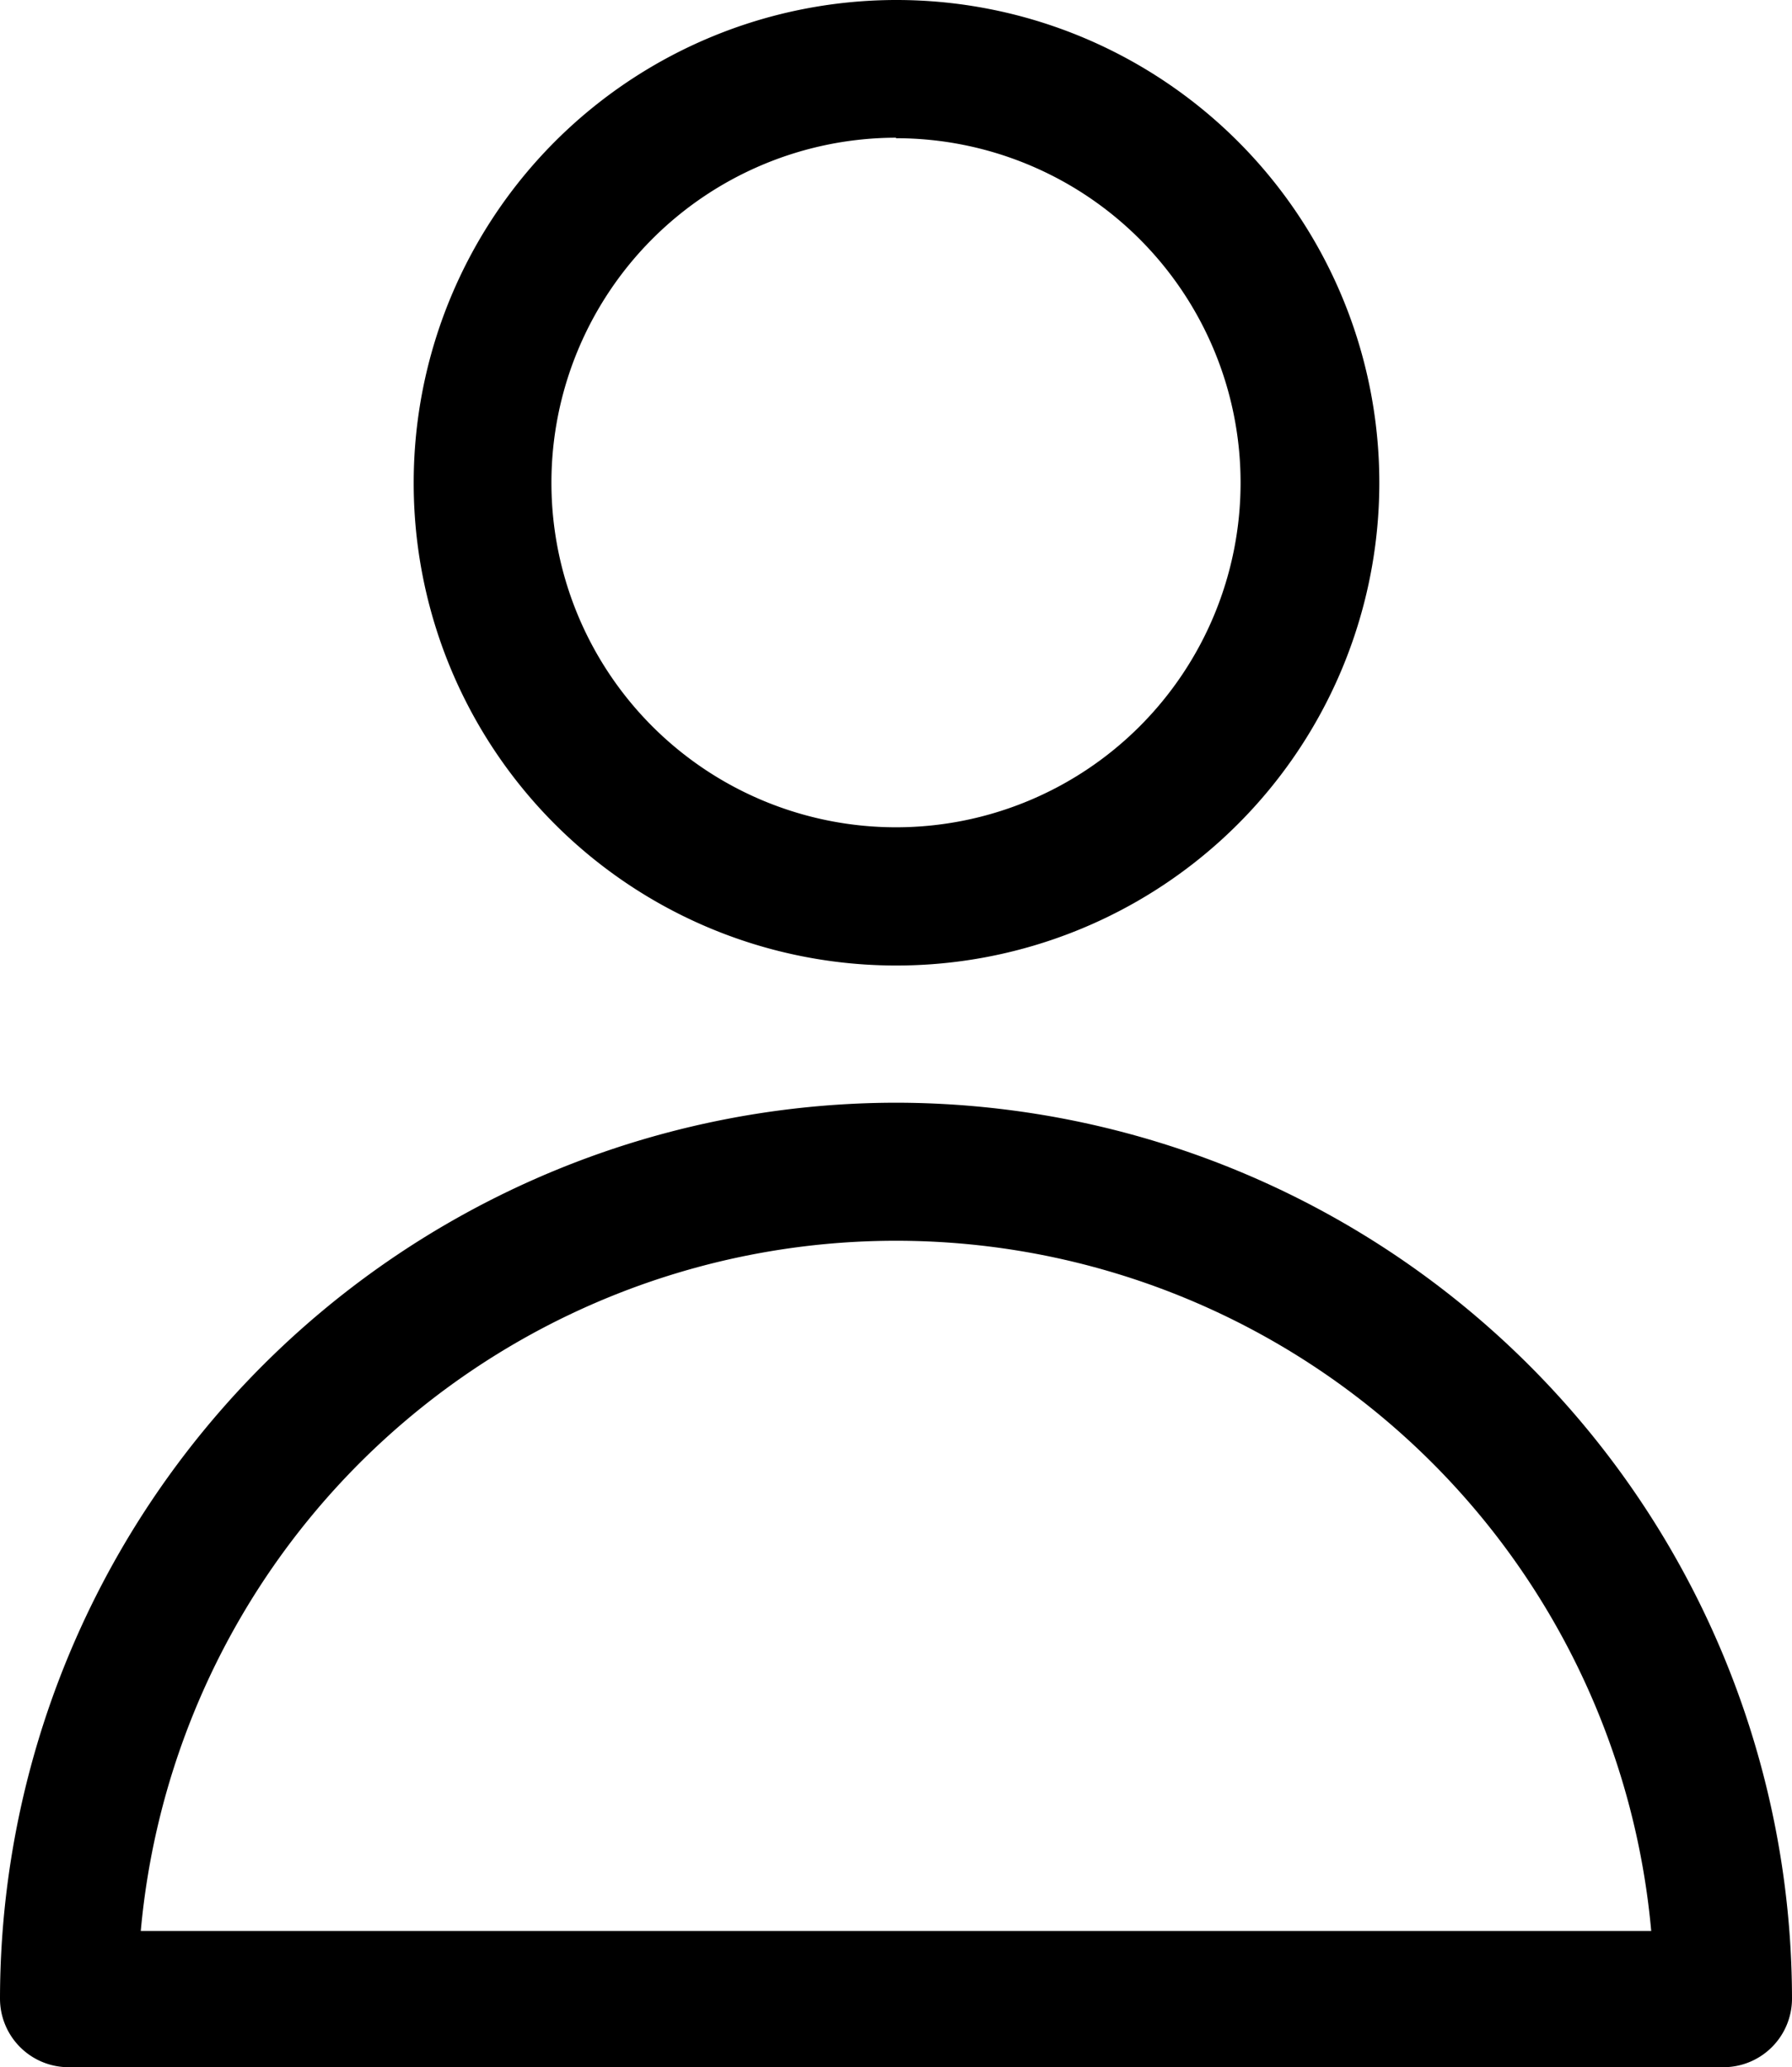
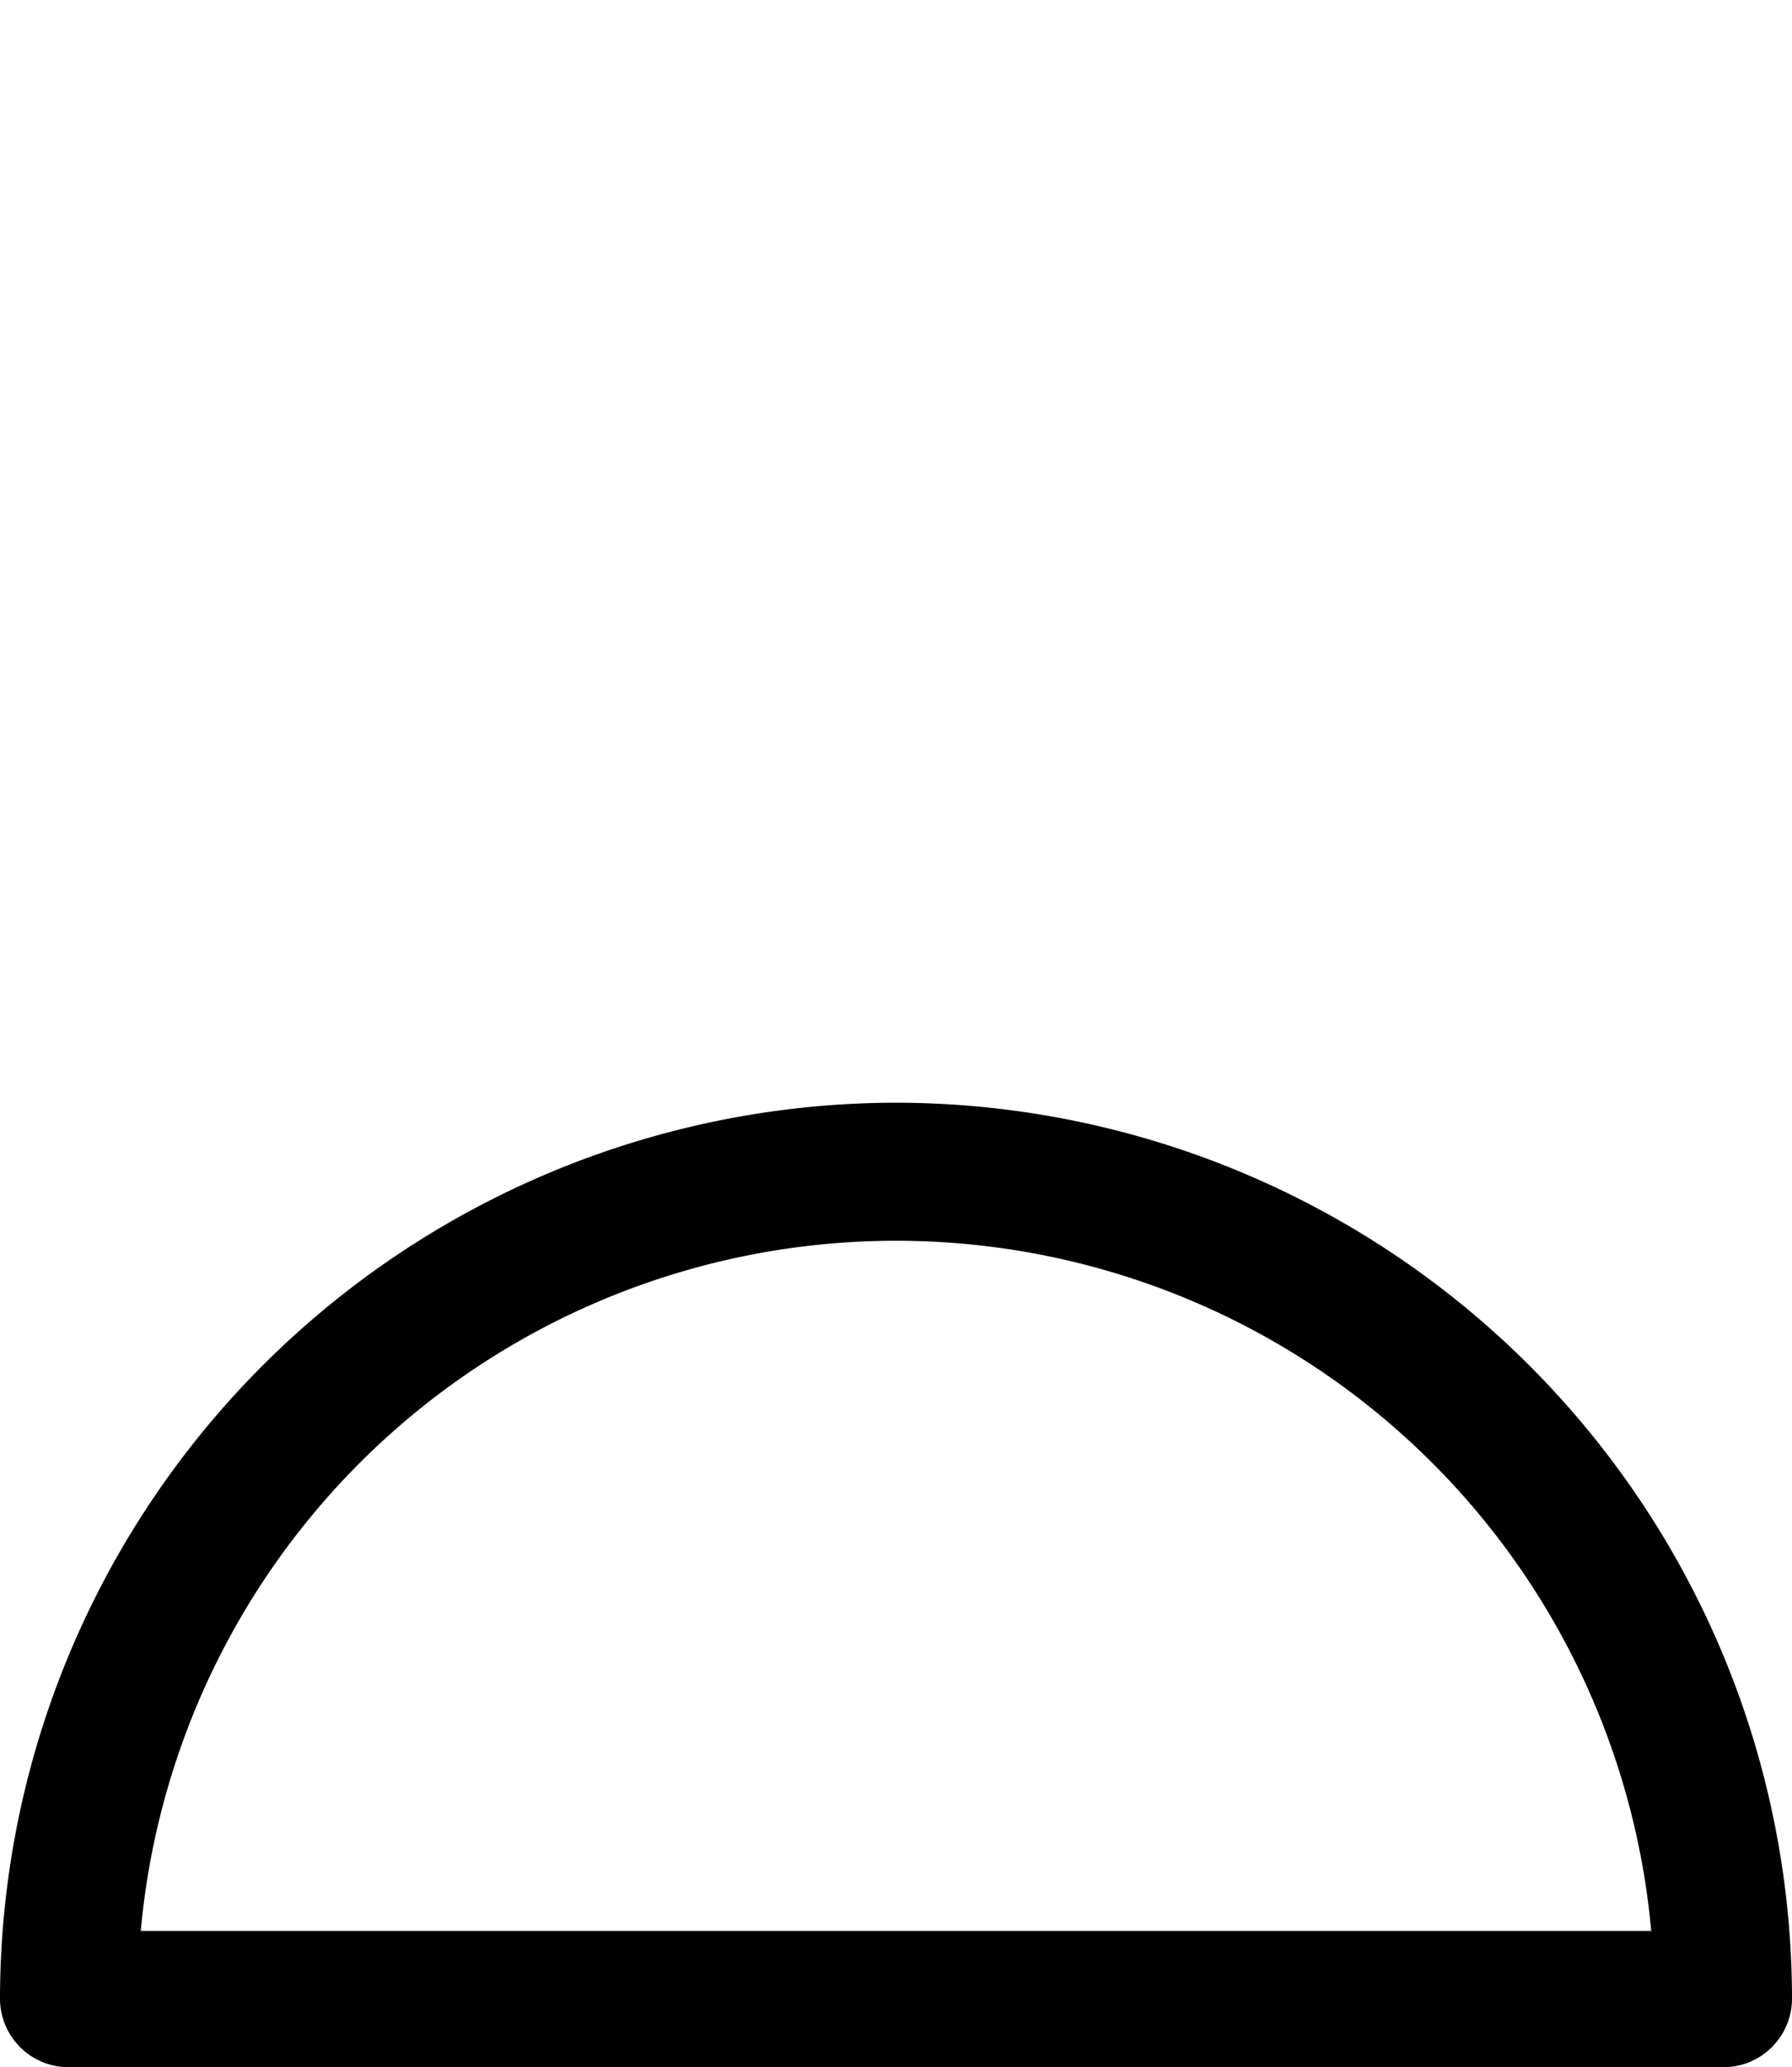
<svg xmlns="http://www.w3.org/2000/svg" viewBox="0 0 35.26 40.68">
  <g id="Layer_2" data-name="Layer 2">
    <g id="Layer_1-2" data-name="Layer 1">
      <g>
-         <path d="M17.63,19a9.5,9.5,0,1,0-9.49-9.5A9.49,9.49,0,0,0,17.63,19Zm0-16.28a6.78,6.78,0,1,1-6.78,6.78A6.79,6.79,0,0,1,17.63,2.71Z" />
        <path d="M17.63,21.7A17.65,17.65,0,0,0,0,39.33a1.35,1.35,0,0,0,1.36,1.35H33.9a1.35,1.35,0,0,0,1.36-1.35A17.65,17.65,0,0,0,17.63,21.7ZM2.77,38a14.92,14.92,0,0,1,29.72,0Z" />
      </g>
    </g>
  </g>
</svg>